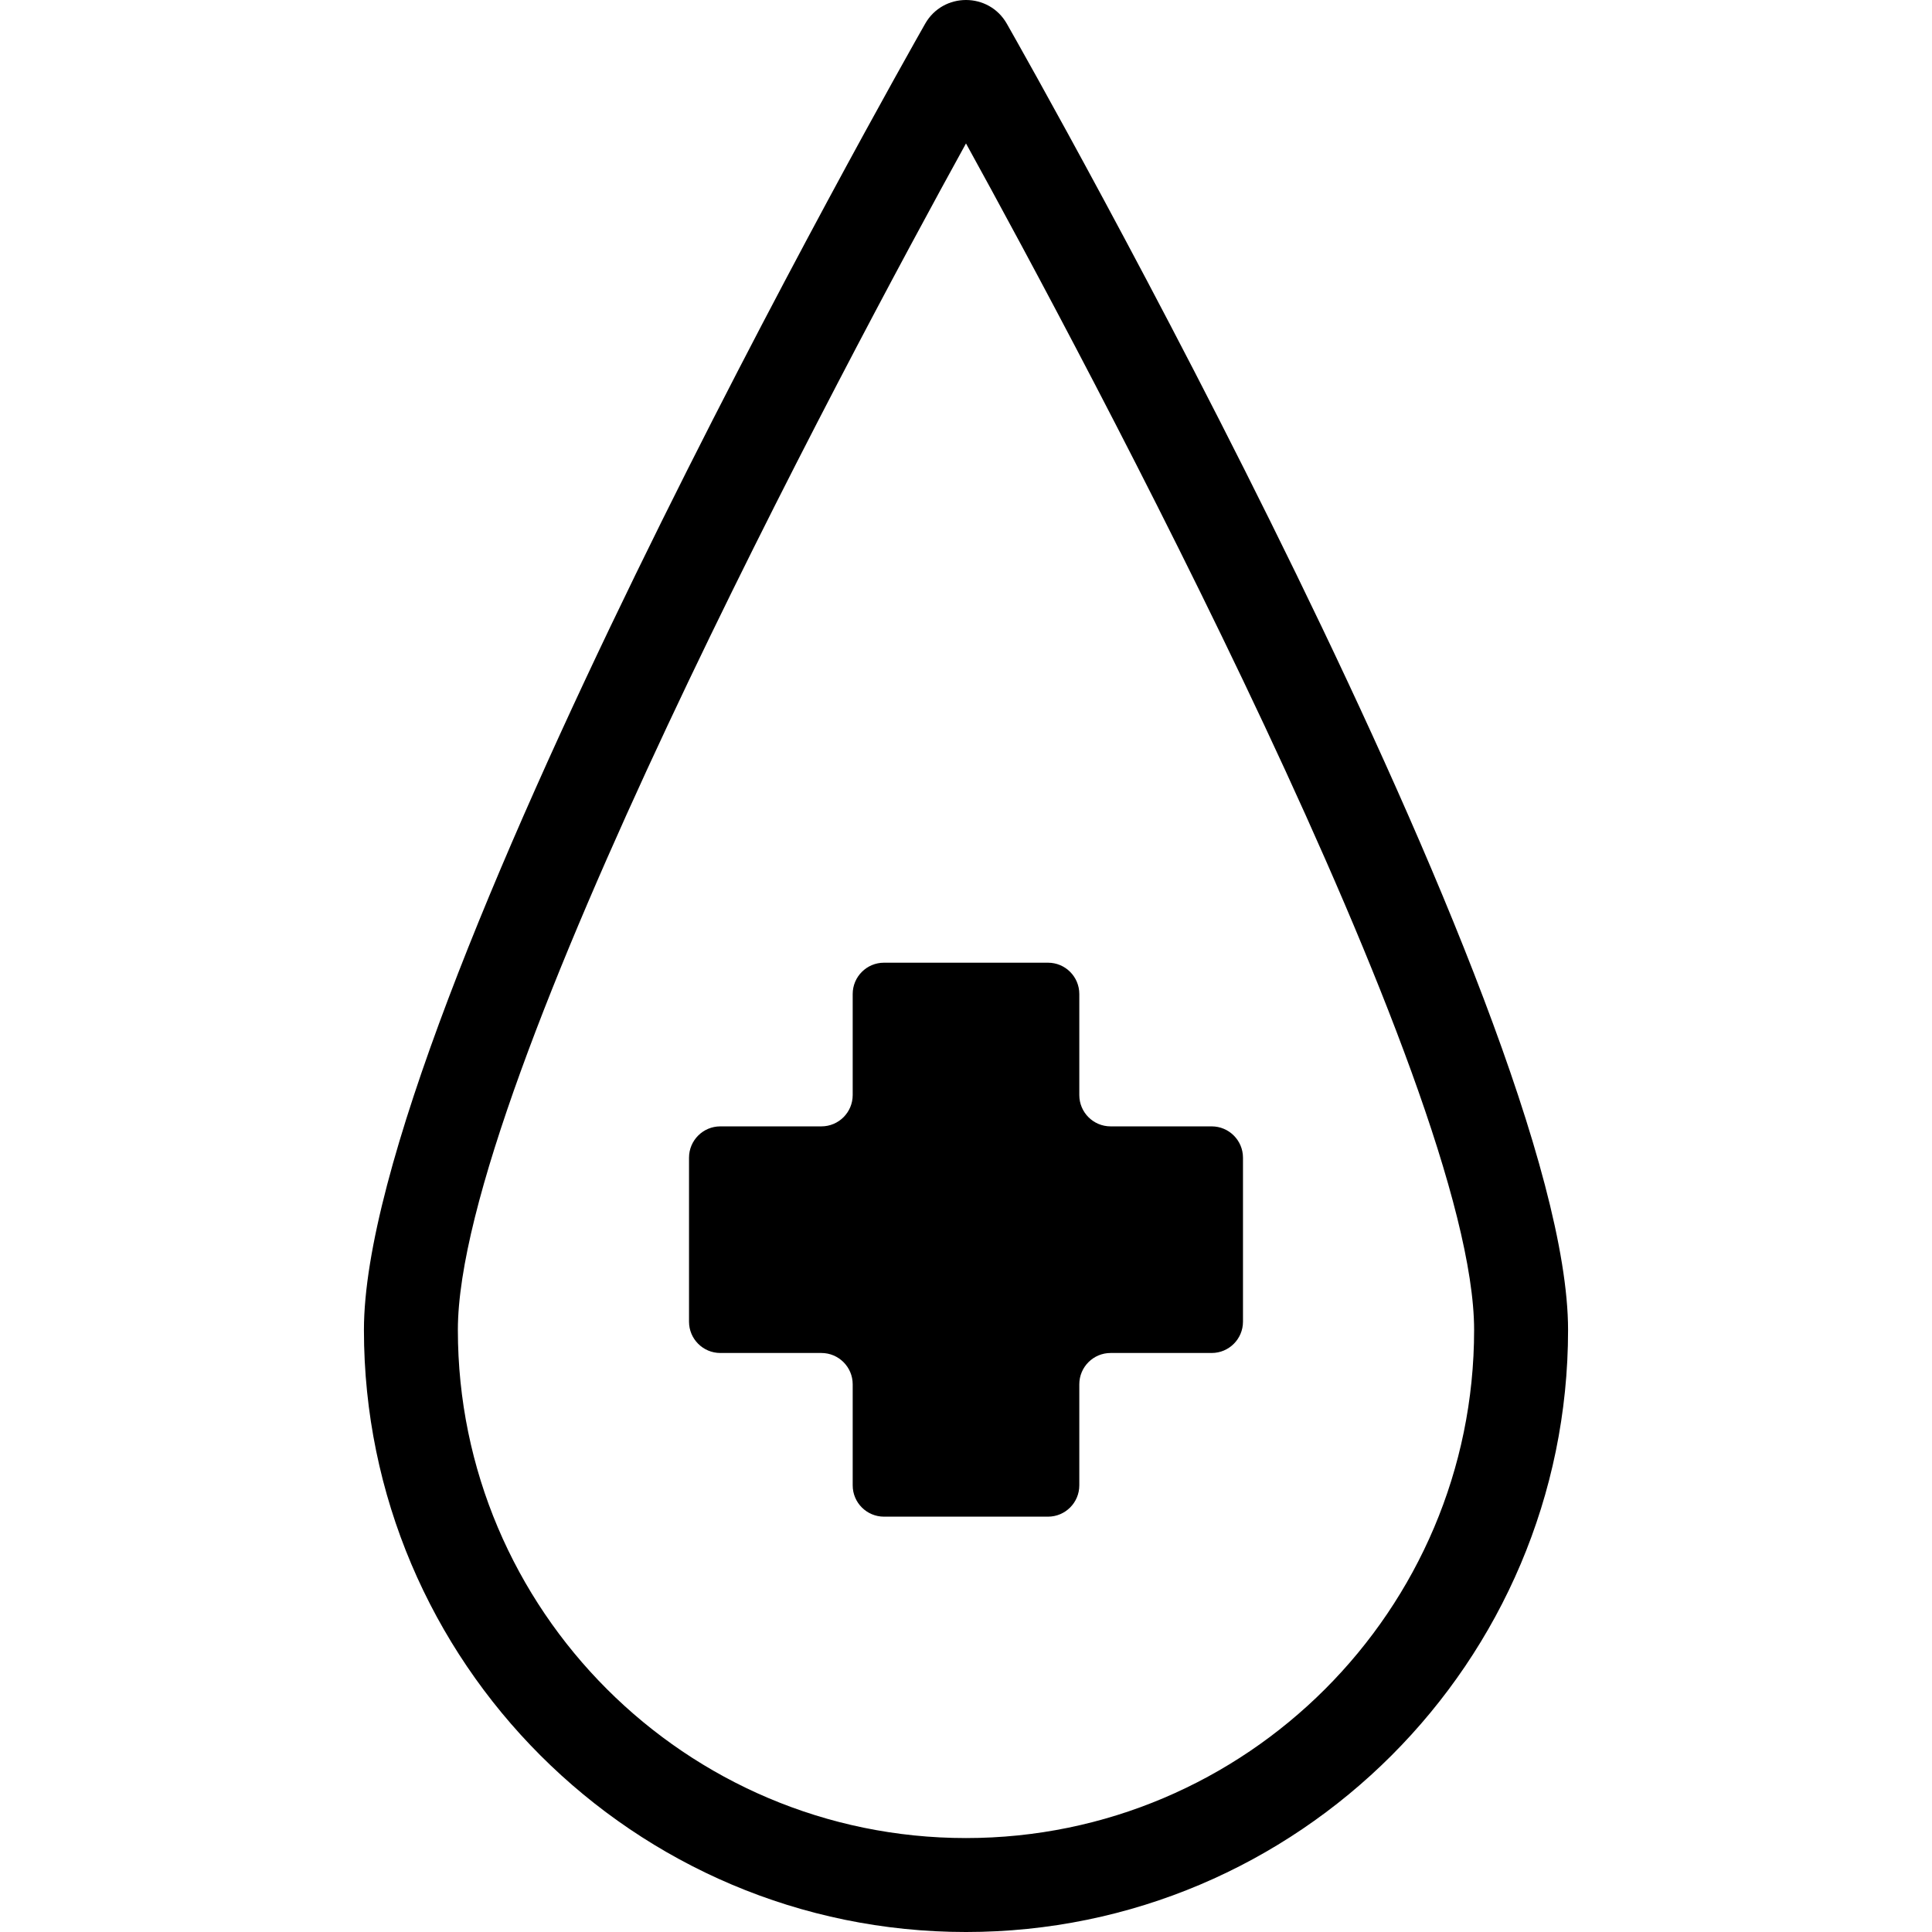
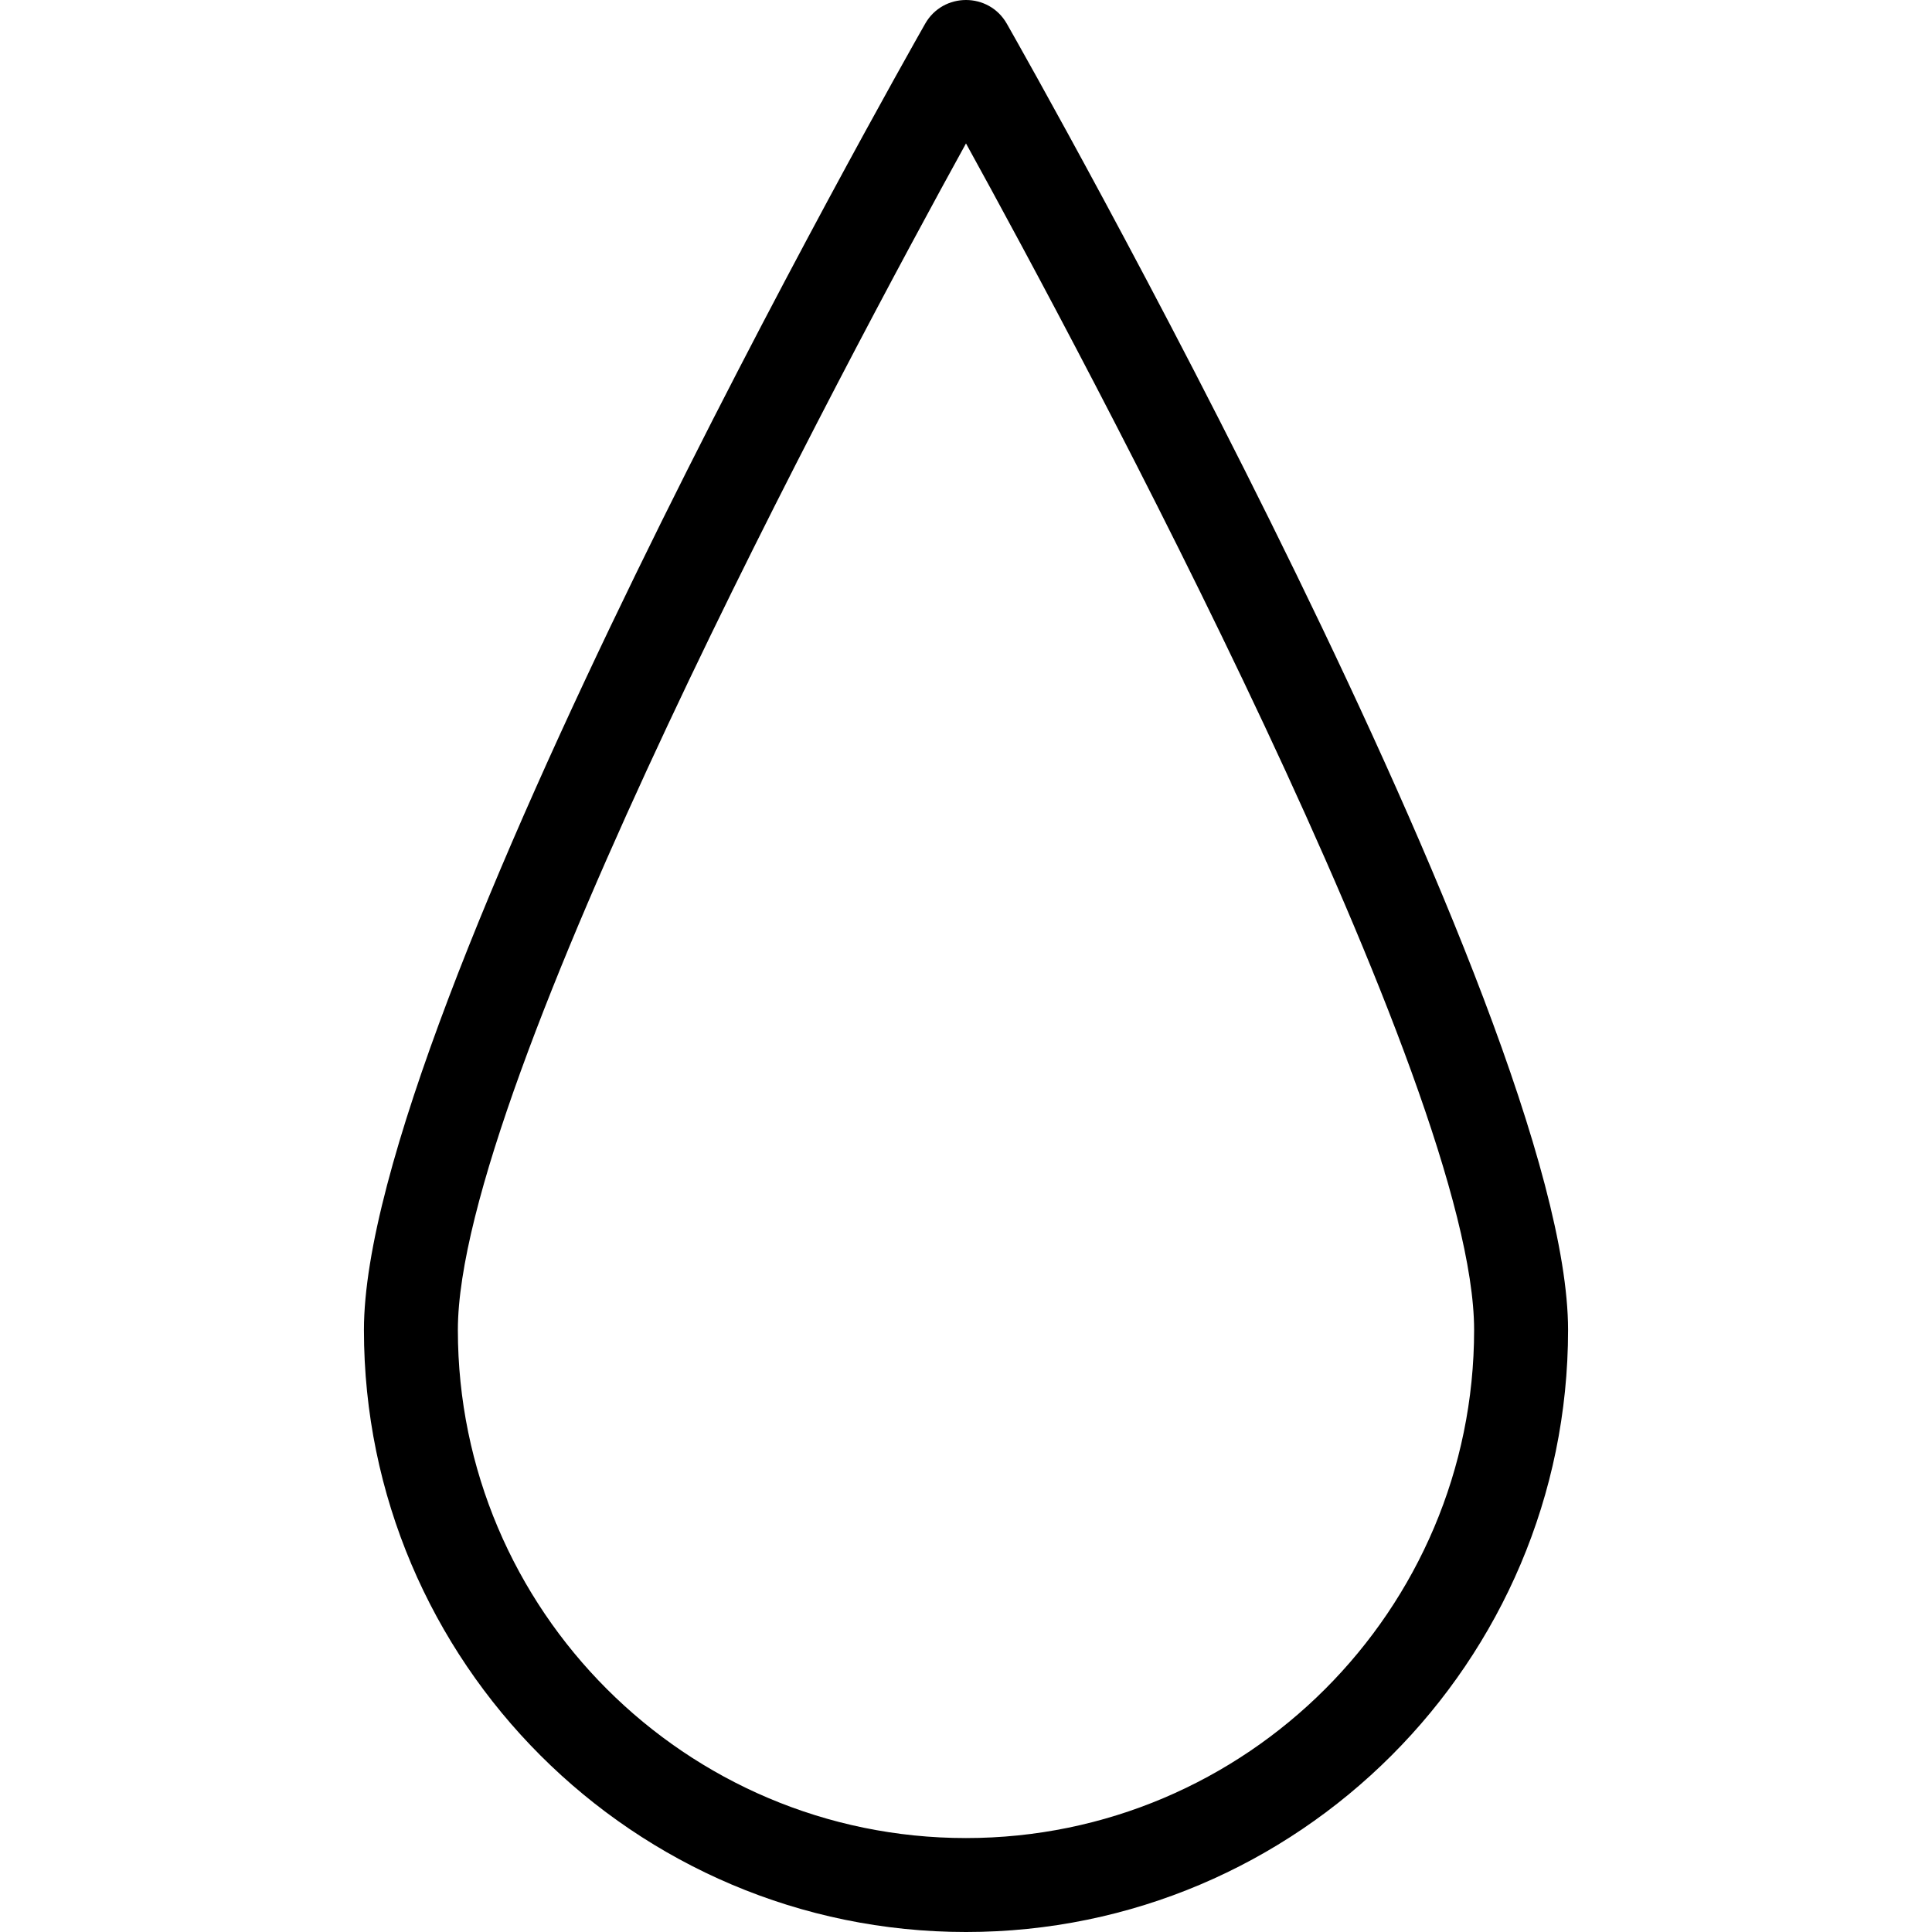
<svg xmlns="http://www.w3.org/2000/svg" version="1.1" id="Layer_1" x="0px" y="0px" viewBox="0 0 308.487 308.487" style="enable-background:new 0 0 308.487 308.487;" xml:space="preserve">
  <g>
    <g>
      <g>
        <path d="M160.763,3.788c-2.873-5.049-10.167-5.051-13.041,0c-3.658,6.436-89.612,158.212-89.612,208.566     c0,53.008,43.125,96.133,96.133,96.133s96.133-43.125,96.133-96.133C250.375,161.999,164.421,10.223,160.763,3.788z      M154.242,293.487c-44.736,0-81.133-36.397-81.133-81.133c0-39.075,62.303-155.275,81.133-189.452     c18.894,34.293,81.133,150.396,81.133,189.452C235.375,257.089,198.979,293.487,154.242,293.487z" />
-         <path d="M193.47,179.851h-16.135c-2.761,0-5-2.239-5-5v-16.135c0-2.761-2.239-5-5-5h-26.184c-2.761,0-5,2.239-5,5v16.135     c0,2.761-2.239,5-5,5h-16.135c-2.761,0-5,2.239-5,5v26.184c0,2.761,2.239,5,5,5h16.135c2.761,0,5,2.239,5,5v16.135     c0,2.761,2.239,5,5,5h26.184c2.761,0,5-2.239,5-5v-16.135c0-2.761,2.239-5,5-5h16.135c2.761,0,5-2.239,5-5v-26.184     C198.47,182.09,196.231,179.851,193.47,179.851z" />
      </g>
    </g>
  </g>
  <g>
</g>
  <g>
</g>
  <g>
</g>
  <g>
</g>
  <g>
</g>
  <g>
</g>
  <g>
</g>
  <g>
</g>
  <g>
</g>
  <g>
</g>
  <g>
</g>
  <g>
</g>
  <g>
</g>
  <g>
</g>
  <g>
</g>
</svg>